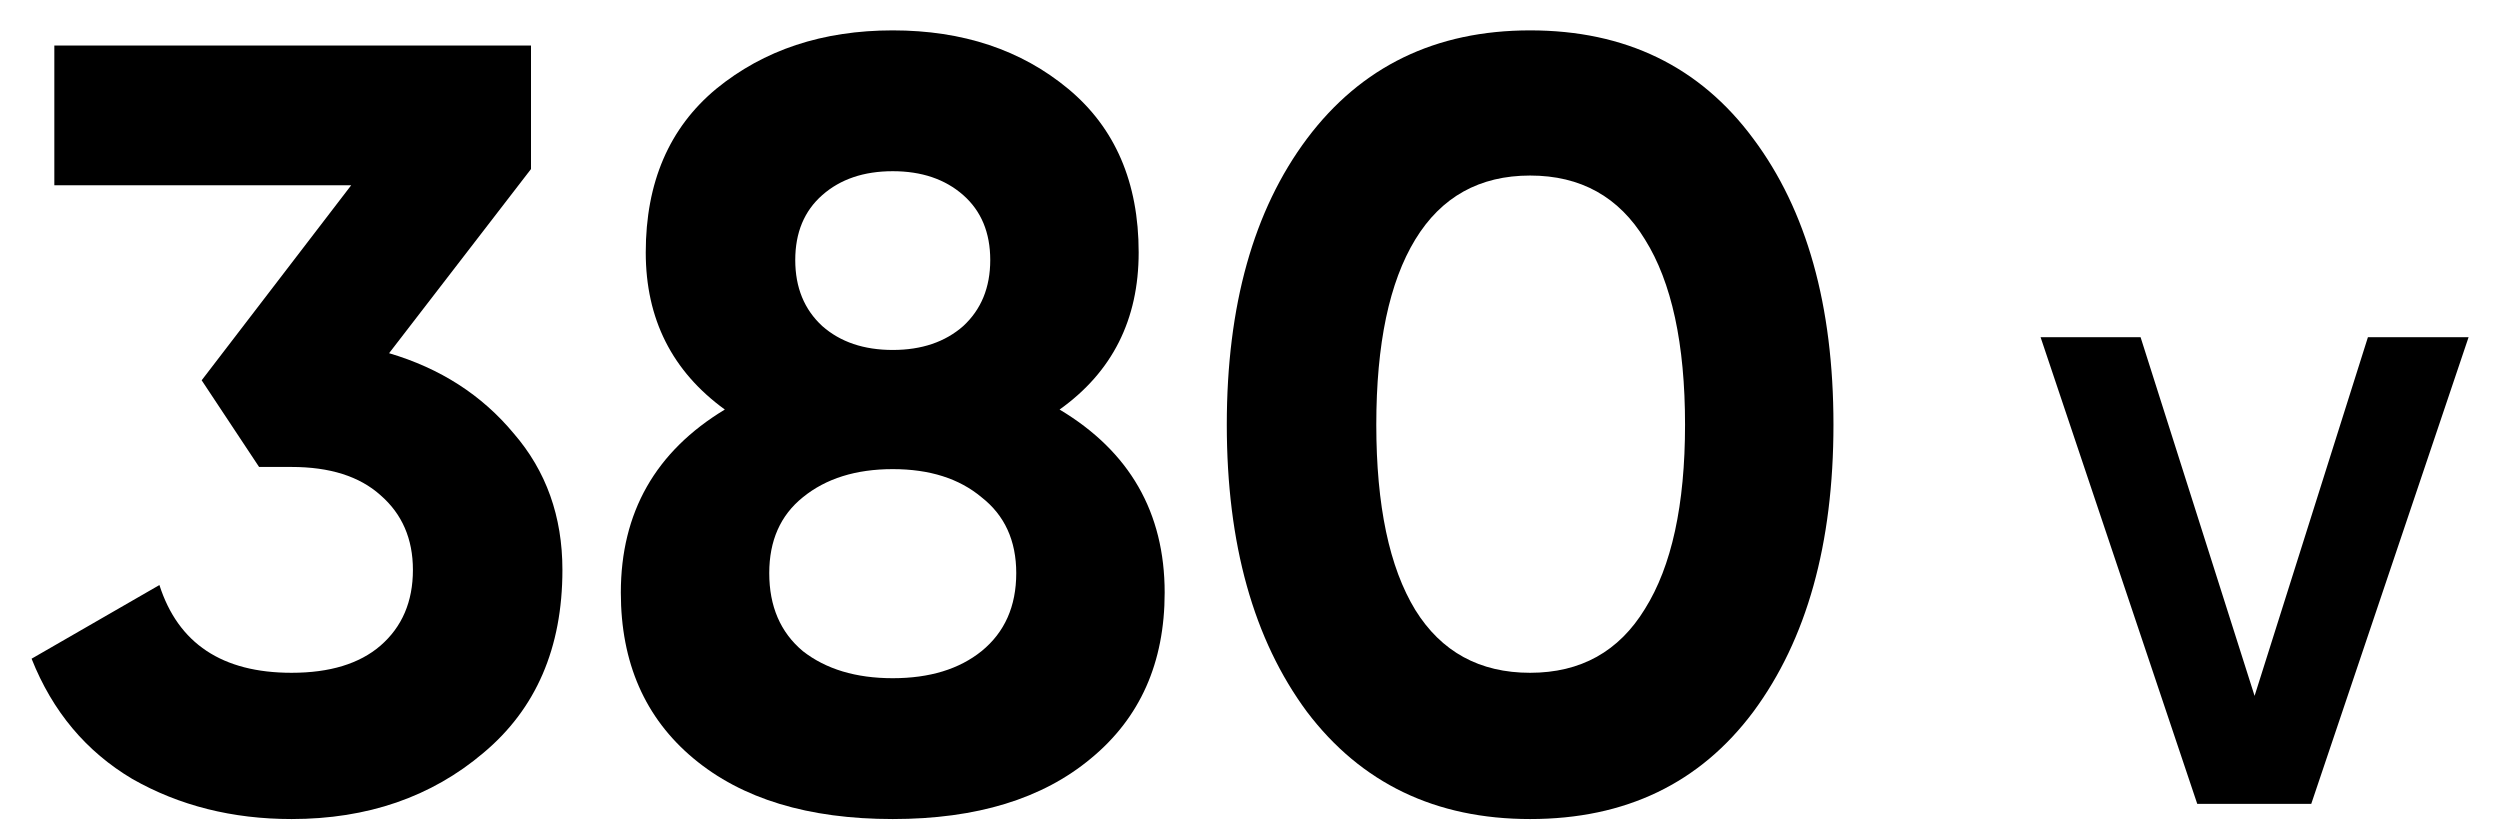
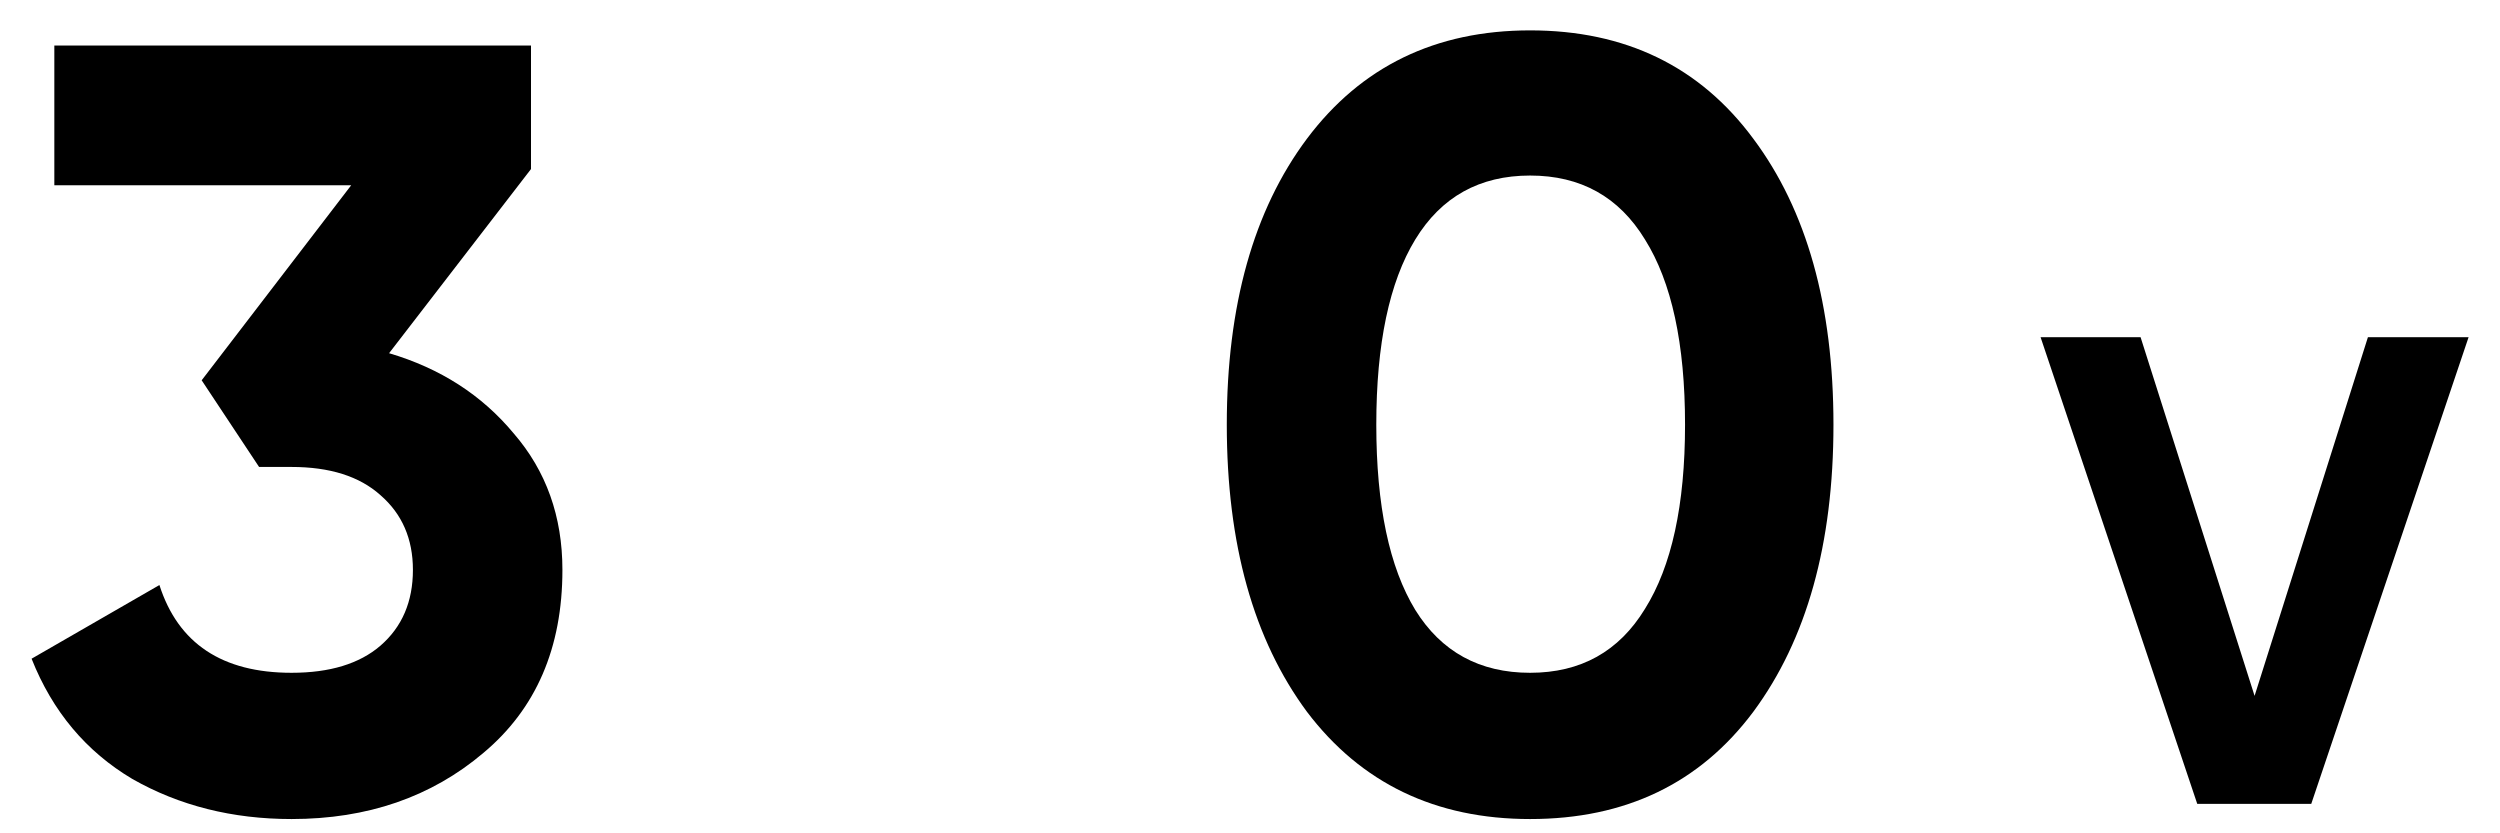
<svg xmlns="http://www.w3.org/2000/svg" width="60" height="20" viewBox="0 0 60 20" fill="none">
  <path d="M9.338 8.477C10.569 8.841 11.565 9.482 12.328 10.401C13.108 11.302 13.498 12.394 13.498 13.677C13.498 15.549 12.865 17.014 11.6 18.071C10.352 19.128 8.818 19.657 6.998 19.657C5.576 19.657 4.302 19.336 3.176 18.695C2.066 18.036 1.26 17.074 0.758 15.809L3.826 14.041C4.276 15.445 5.334 16.147 6.998 16.147C7.916 16.147 8.627 15.93 9.13 15.497C9.65 15.046 9.91 14.44 9.91 13.677C9.91 12.932 9.65 12.334 9.13 11.883C8.627 11.432 7.916 11.207 6.998 11.207H6.218L4.84 9.127L8.428 4.447H1.304V1.093H12.744V4.057L9.338 8.477Z" fill="black" />
-   <path d="M25.43 9.829C27.111 10.834 27.952 12.299 27.952 14.223C27.952 15.904 27.362 17.23 26.184 18.201C25.022 19.172 23.436 19.657 21.426 19.657C19.398 19.657 17.803 19.172 16.642 18.201C15.48 17.23 14.9 15.904 14.9 14.223C14.9 12.299 15.732 10.834 17.396 9.829C16.13 8.91 15.498 7.654 15.498 6.059C15.498 4.378 16.061 3.069 17.188 2.133C18.332 1.197 19.744 0.729 21.426 0.729C23.107 0.729 24.511 1.197 25.638 2.133C26.764 3.069 27.328 4.378 27.328 6.059C27.328 7.671 26.695 8.928 25.43 9.829ZM23.116 4.681C22.682 4.3 22.119 4.109 21.426 4.109C20.732 4.109 20.169 4.3 19.736 4.681C19.302 5.062 19.086 5.582 19.086 6.241C19.086 6.9 19.302 7.428 19.736 7.827C20.169 8.208 20.732 8.399 21.426 8.399C22.119 8.399 22.682 8.208 23.116 7.827C23.549 7.428 23.766 6.9 23.766 6.241C23.766 5.582 23.549 5.062 23.116 4.681ZM19.268 15.627C19.822 16.06 20.542 16.277 21.426 16.277C22.31 16.277 23.02 16.06 23.558 15.627C24.112 15.176 24.39 14.552 24.39 13.755C24.39 12.975 24.112 12.368 23.558 11.935C23.02 11.484 22.31 11.259 21.426 11.259C20.542 11.259 19.822 11.484 19.268 11.935C18.73 12.368 18.462 12.975 18.462 13.755C18.462 14.552 18.73 15.176 19.268 15.627Z" fill="black" />
  <path d="M36.723 19.657C34.453 19.657 32.667 18.799 31.367 17.083C30.084 15.35 29.443 13.053 29.443 10.193C29.443 7.333 30.084 5.045 31.367 3.329C32.667 1.596 34.453 0.729 36.723 0.729C39.011 0.729 40.797 1.596 42.079 3.329C43.362 5.045 44.003 7.333 44.003 10.193C44.003 13.053 43.362 15.35 42.079 17.083C40.797 18.799 39.011 19.657 36.723 19.657ZM33.967 14.639C34.591 15.644 35.51 16.147 36.723 16.147C37.937 16.147 38.855 15.636 39.479 14.613C40.12 13.59 40.441 12.117 40.441 10.193C40.441 8.252 40.12 6.77 39.479 5.747C38.855 4.724 37.937 4.213 36.723 4.213C35.51 4.213 34.591 4.724 33.967 5.747C33.343 6.77 33.031 8.252 33.031 10.193C33.031 12.134 33.343 13.616 33.967 14.639Z" fill="black" />
  <path d="M52.734 19.293L48.974 8.093H51.374L54.11 16.701L56.83 8.093H59.246L55.47 19.293H52.734Z" fill="black" />
</svg>